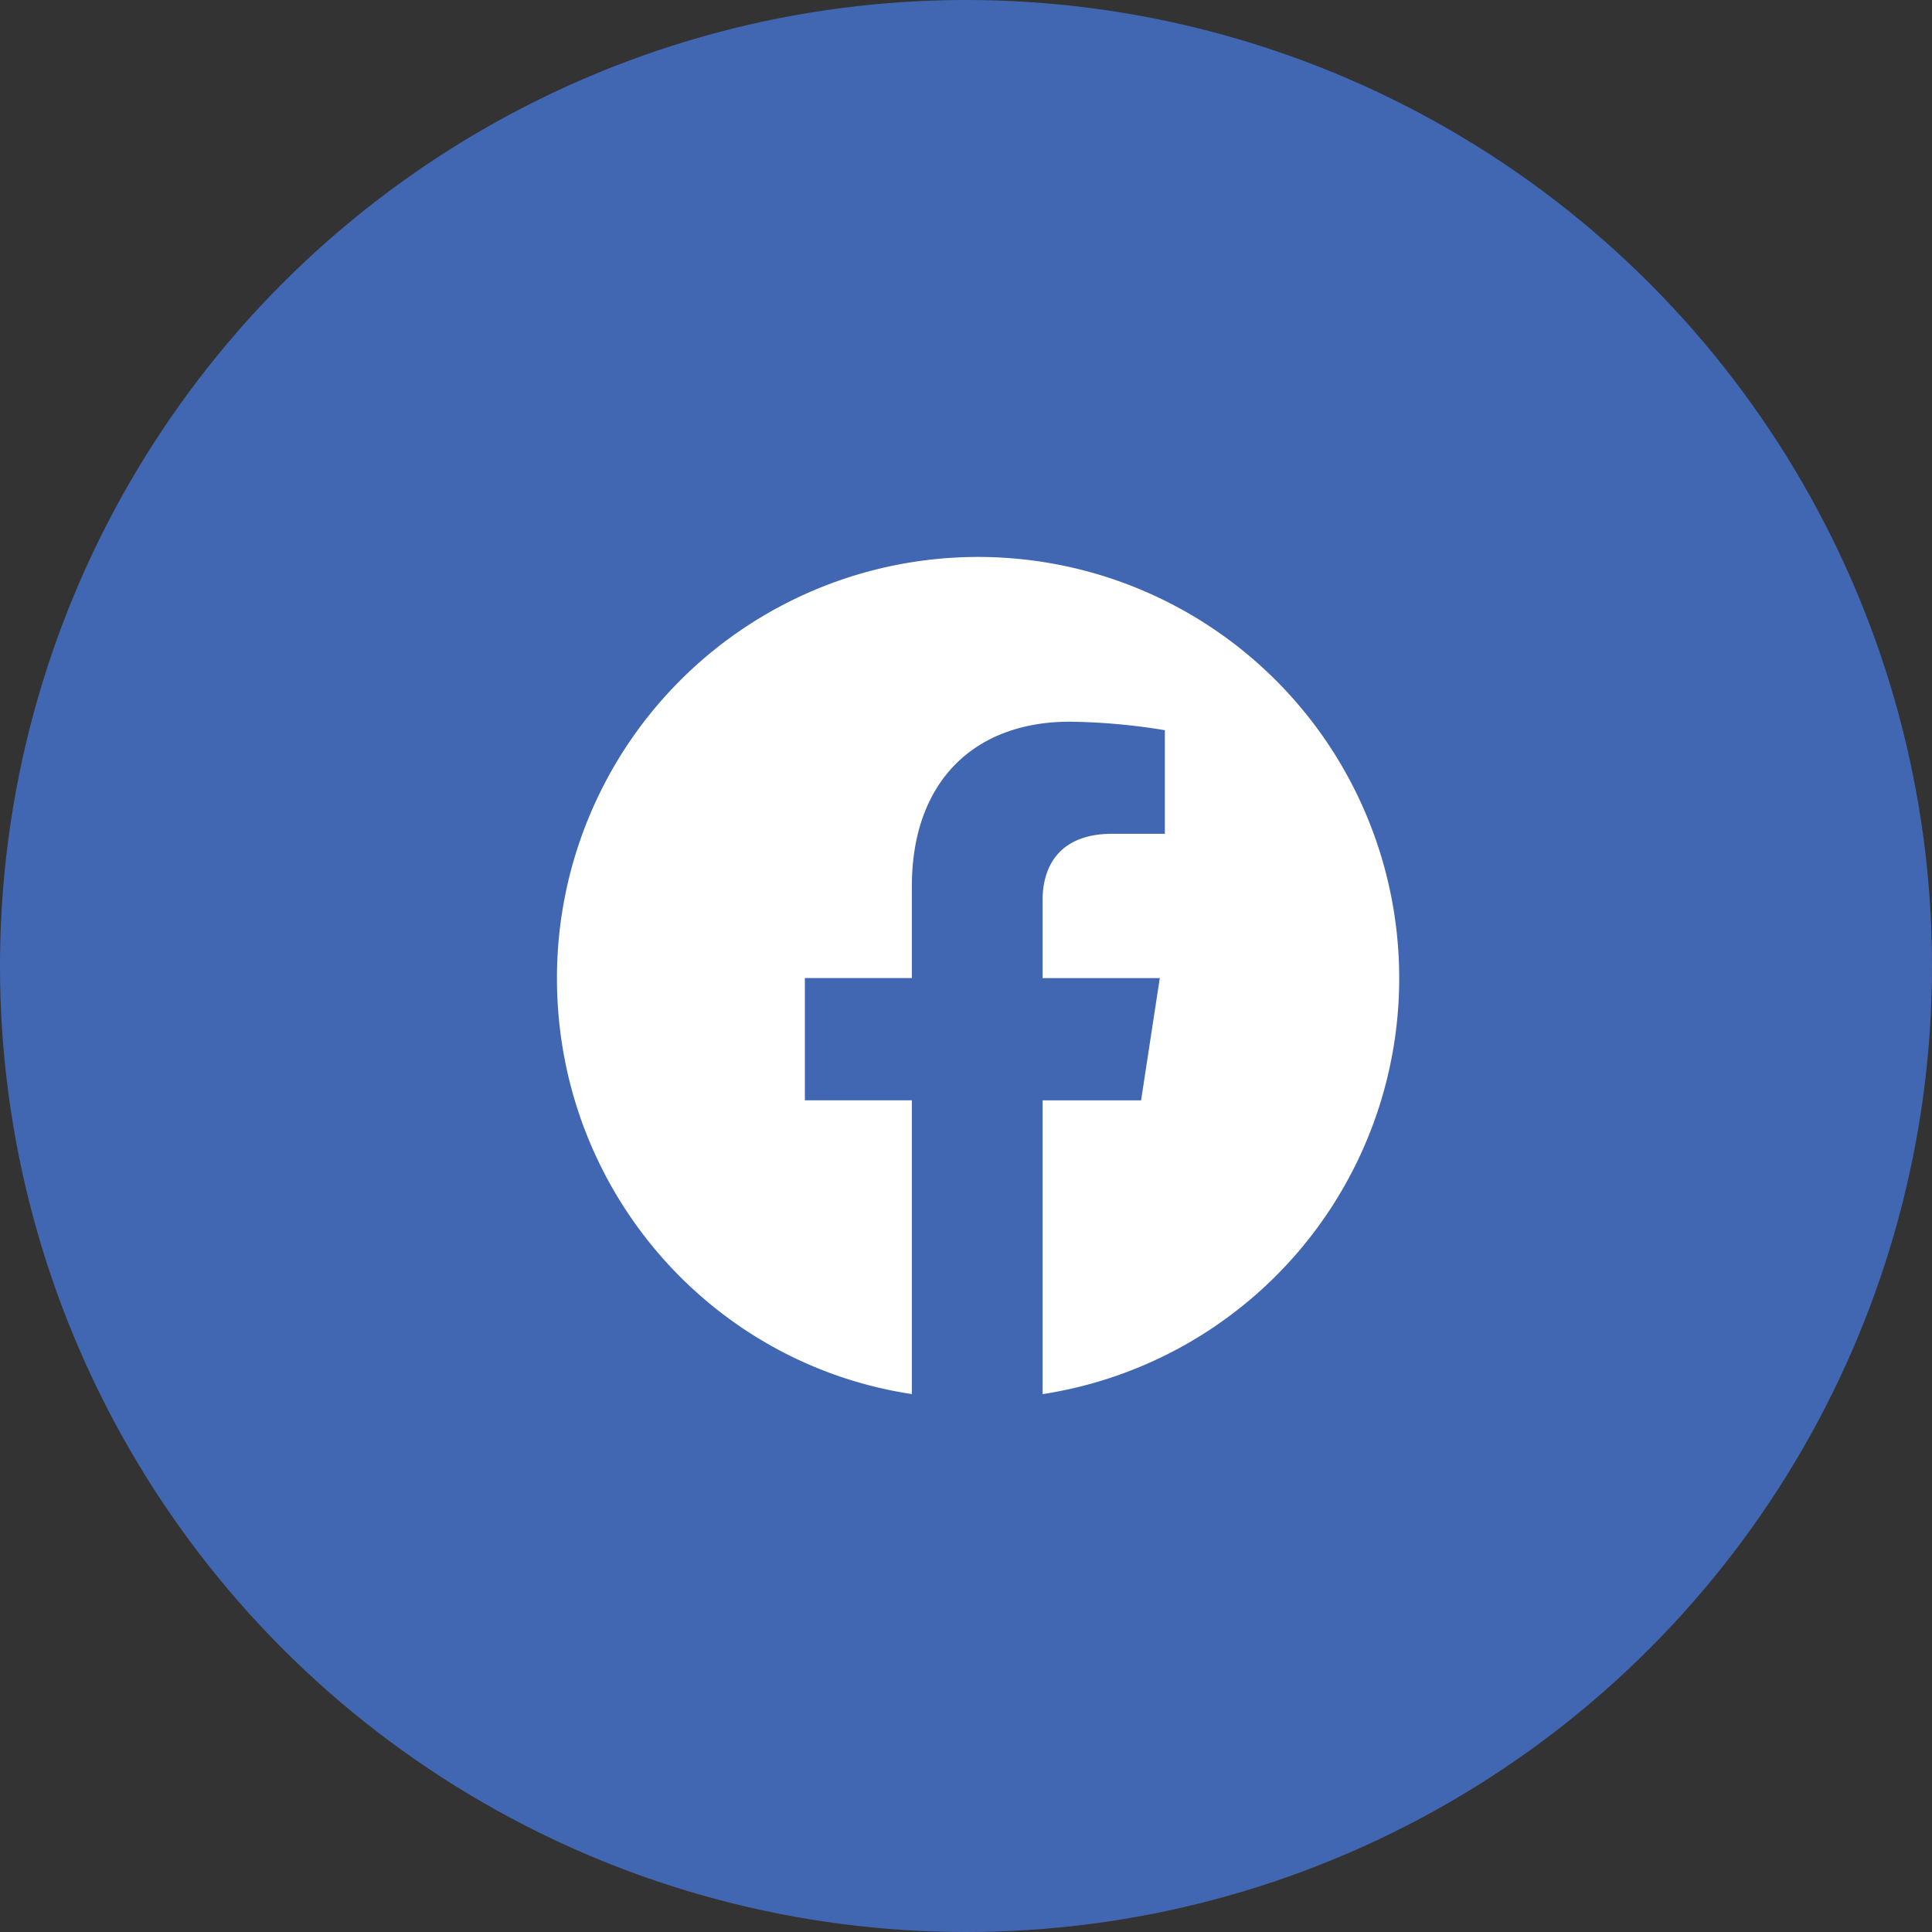
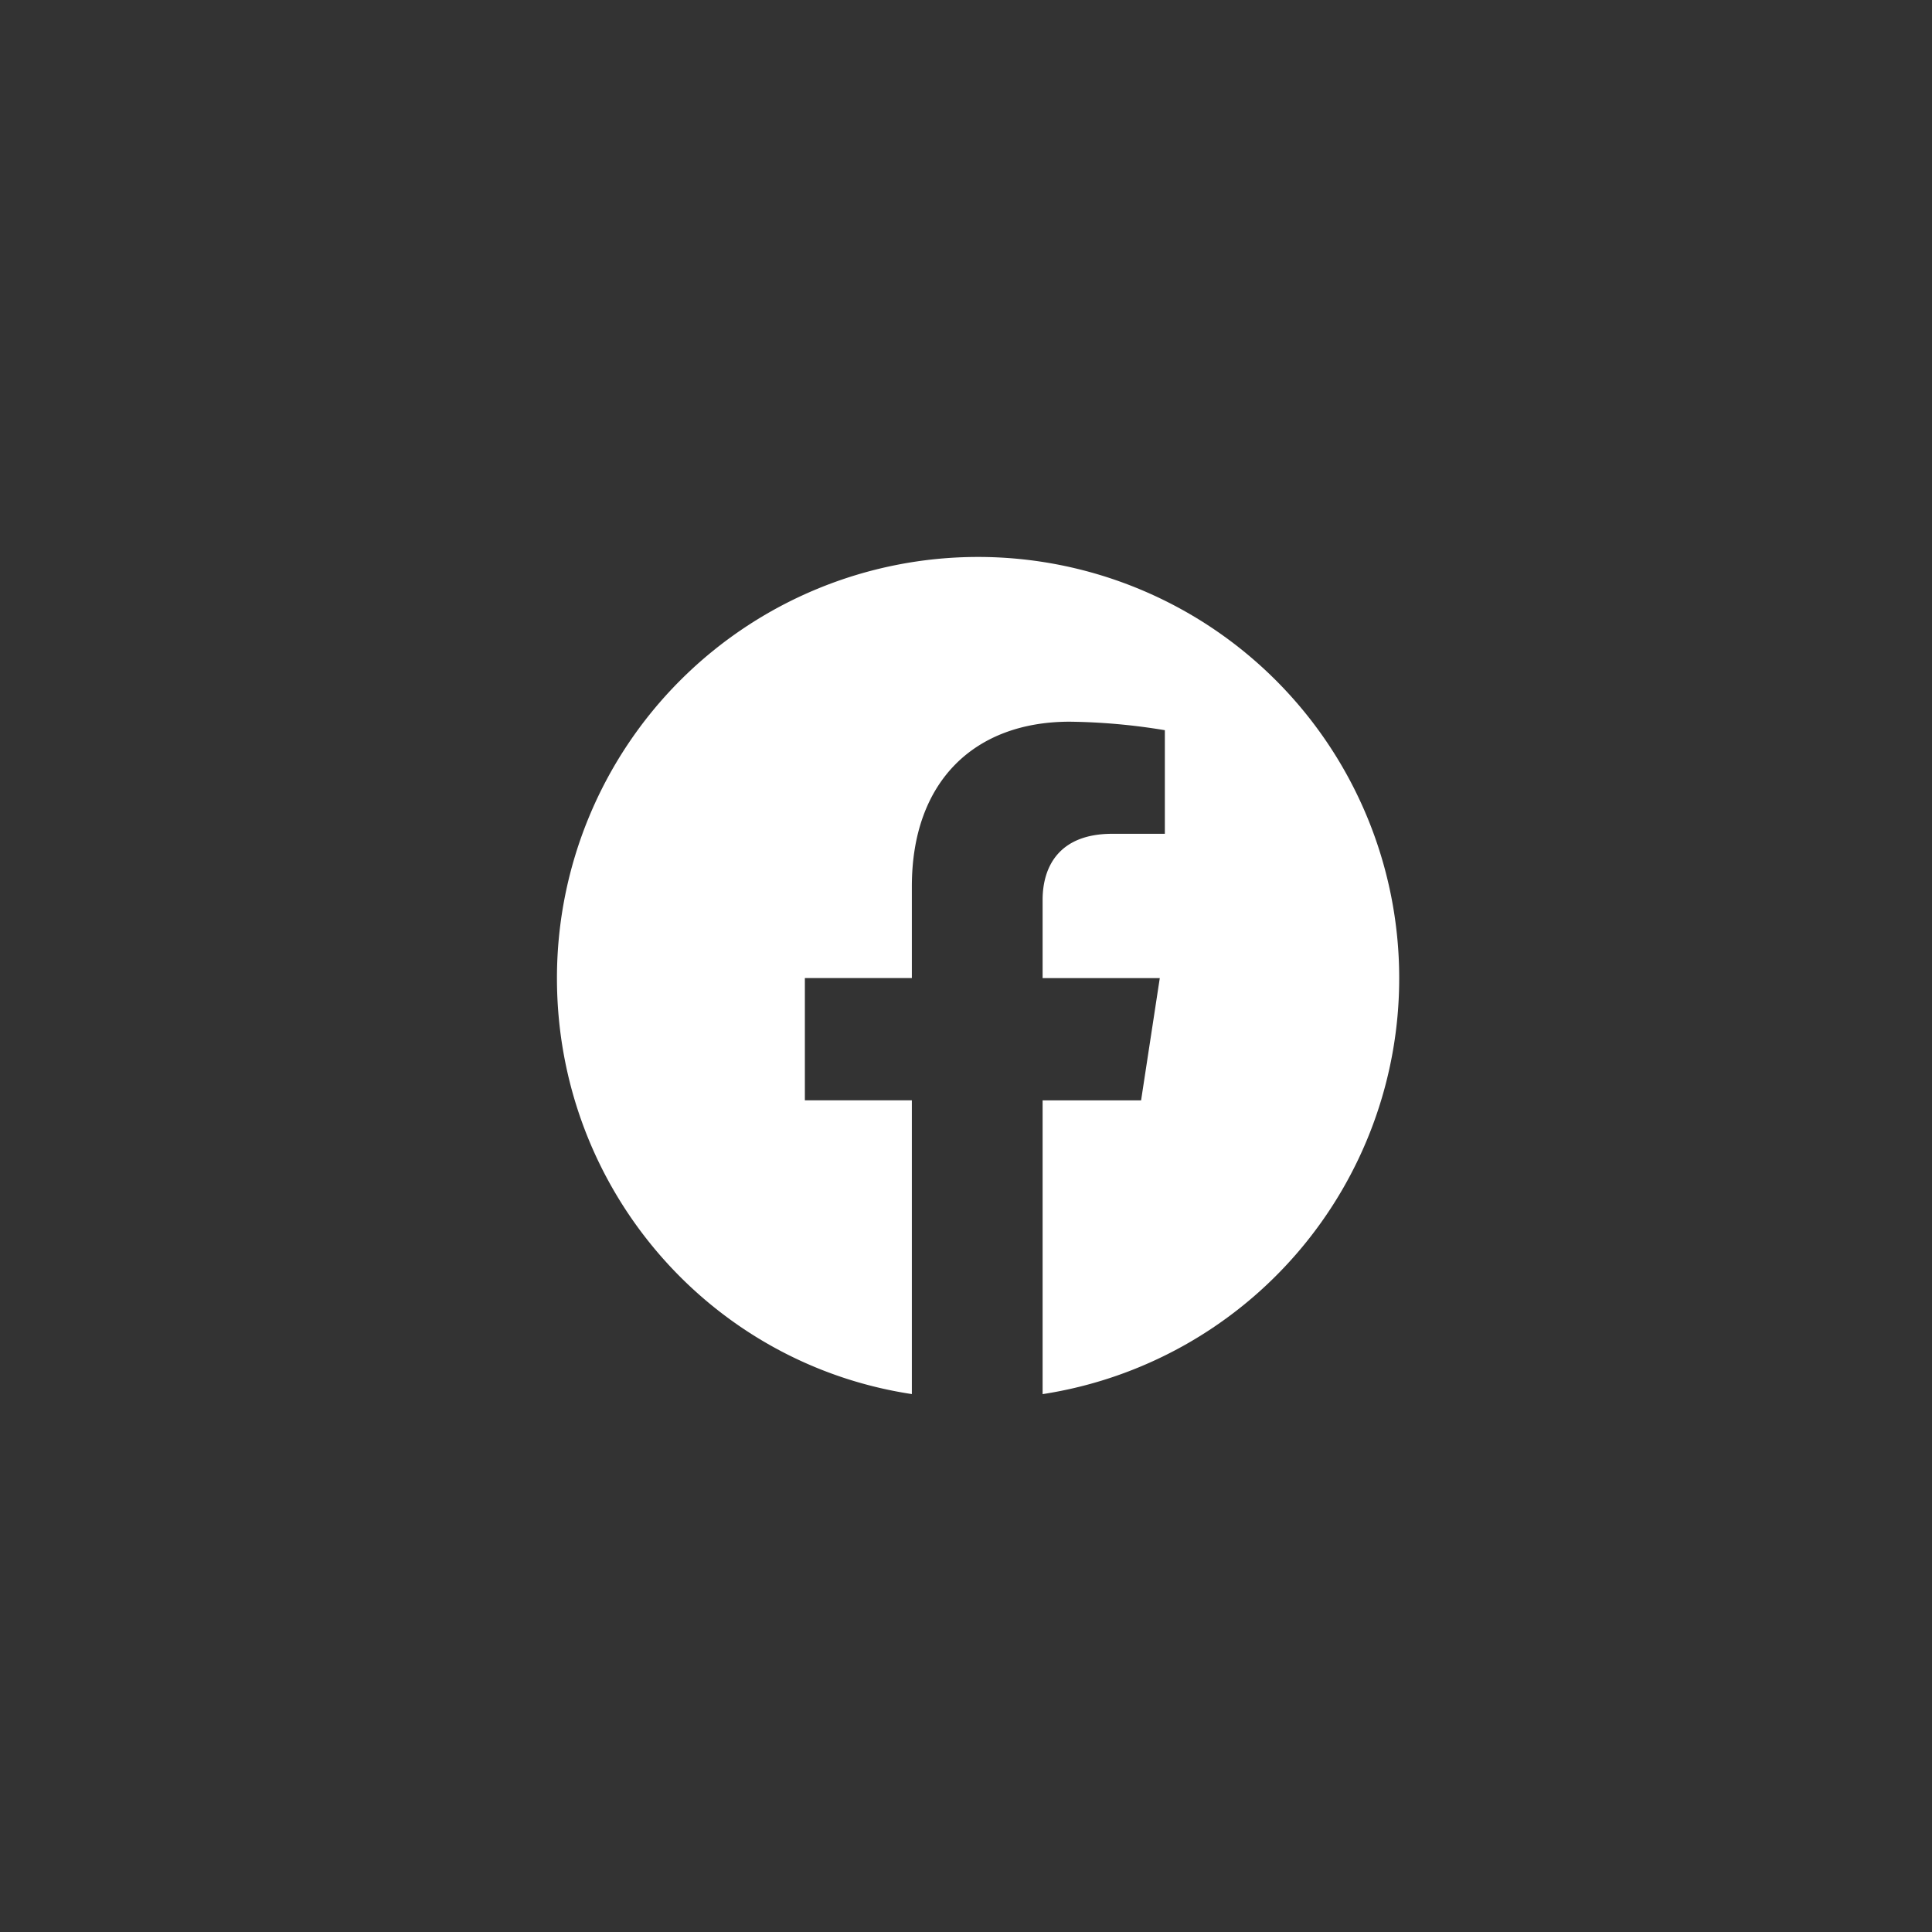
<svg xmlns="http://www.w3.org/2000/svg" width="40" height="40" fill="none">
  <rect width="100%" height="100%" fill="#333333" stroke="none" />
-   <circle cx="20" cy="20" r="20" fill="#4267b2" />
  <path d="M28.969 20.25a8.72 8.72 0 0 0-8.719-8.719 8.72 8.72 0 0 0-8.719 8.719c0 4.359 3.164 7.98 7.348 8.613v-6.082h-2.215V20.25h2.215v-1.898c0-2.18 1.301-3.41 3.269-3.41a12.84 12.84 0 0 1 1.969.176v2.145h-1.09c-1.09 0-1.441.668-1.441 1.371v1.617h2.426l-.387 2.531h-2.039v6.082a8.71 8.71 0 0 0 7.383-8.613z" fill="#fff" />
</svg>